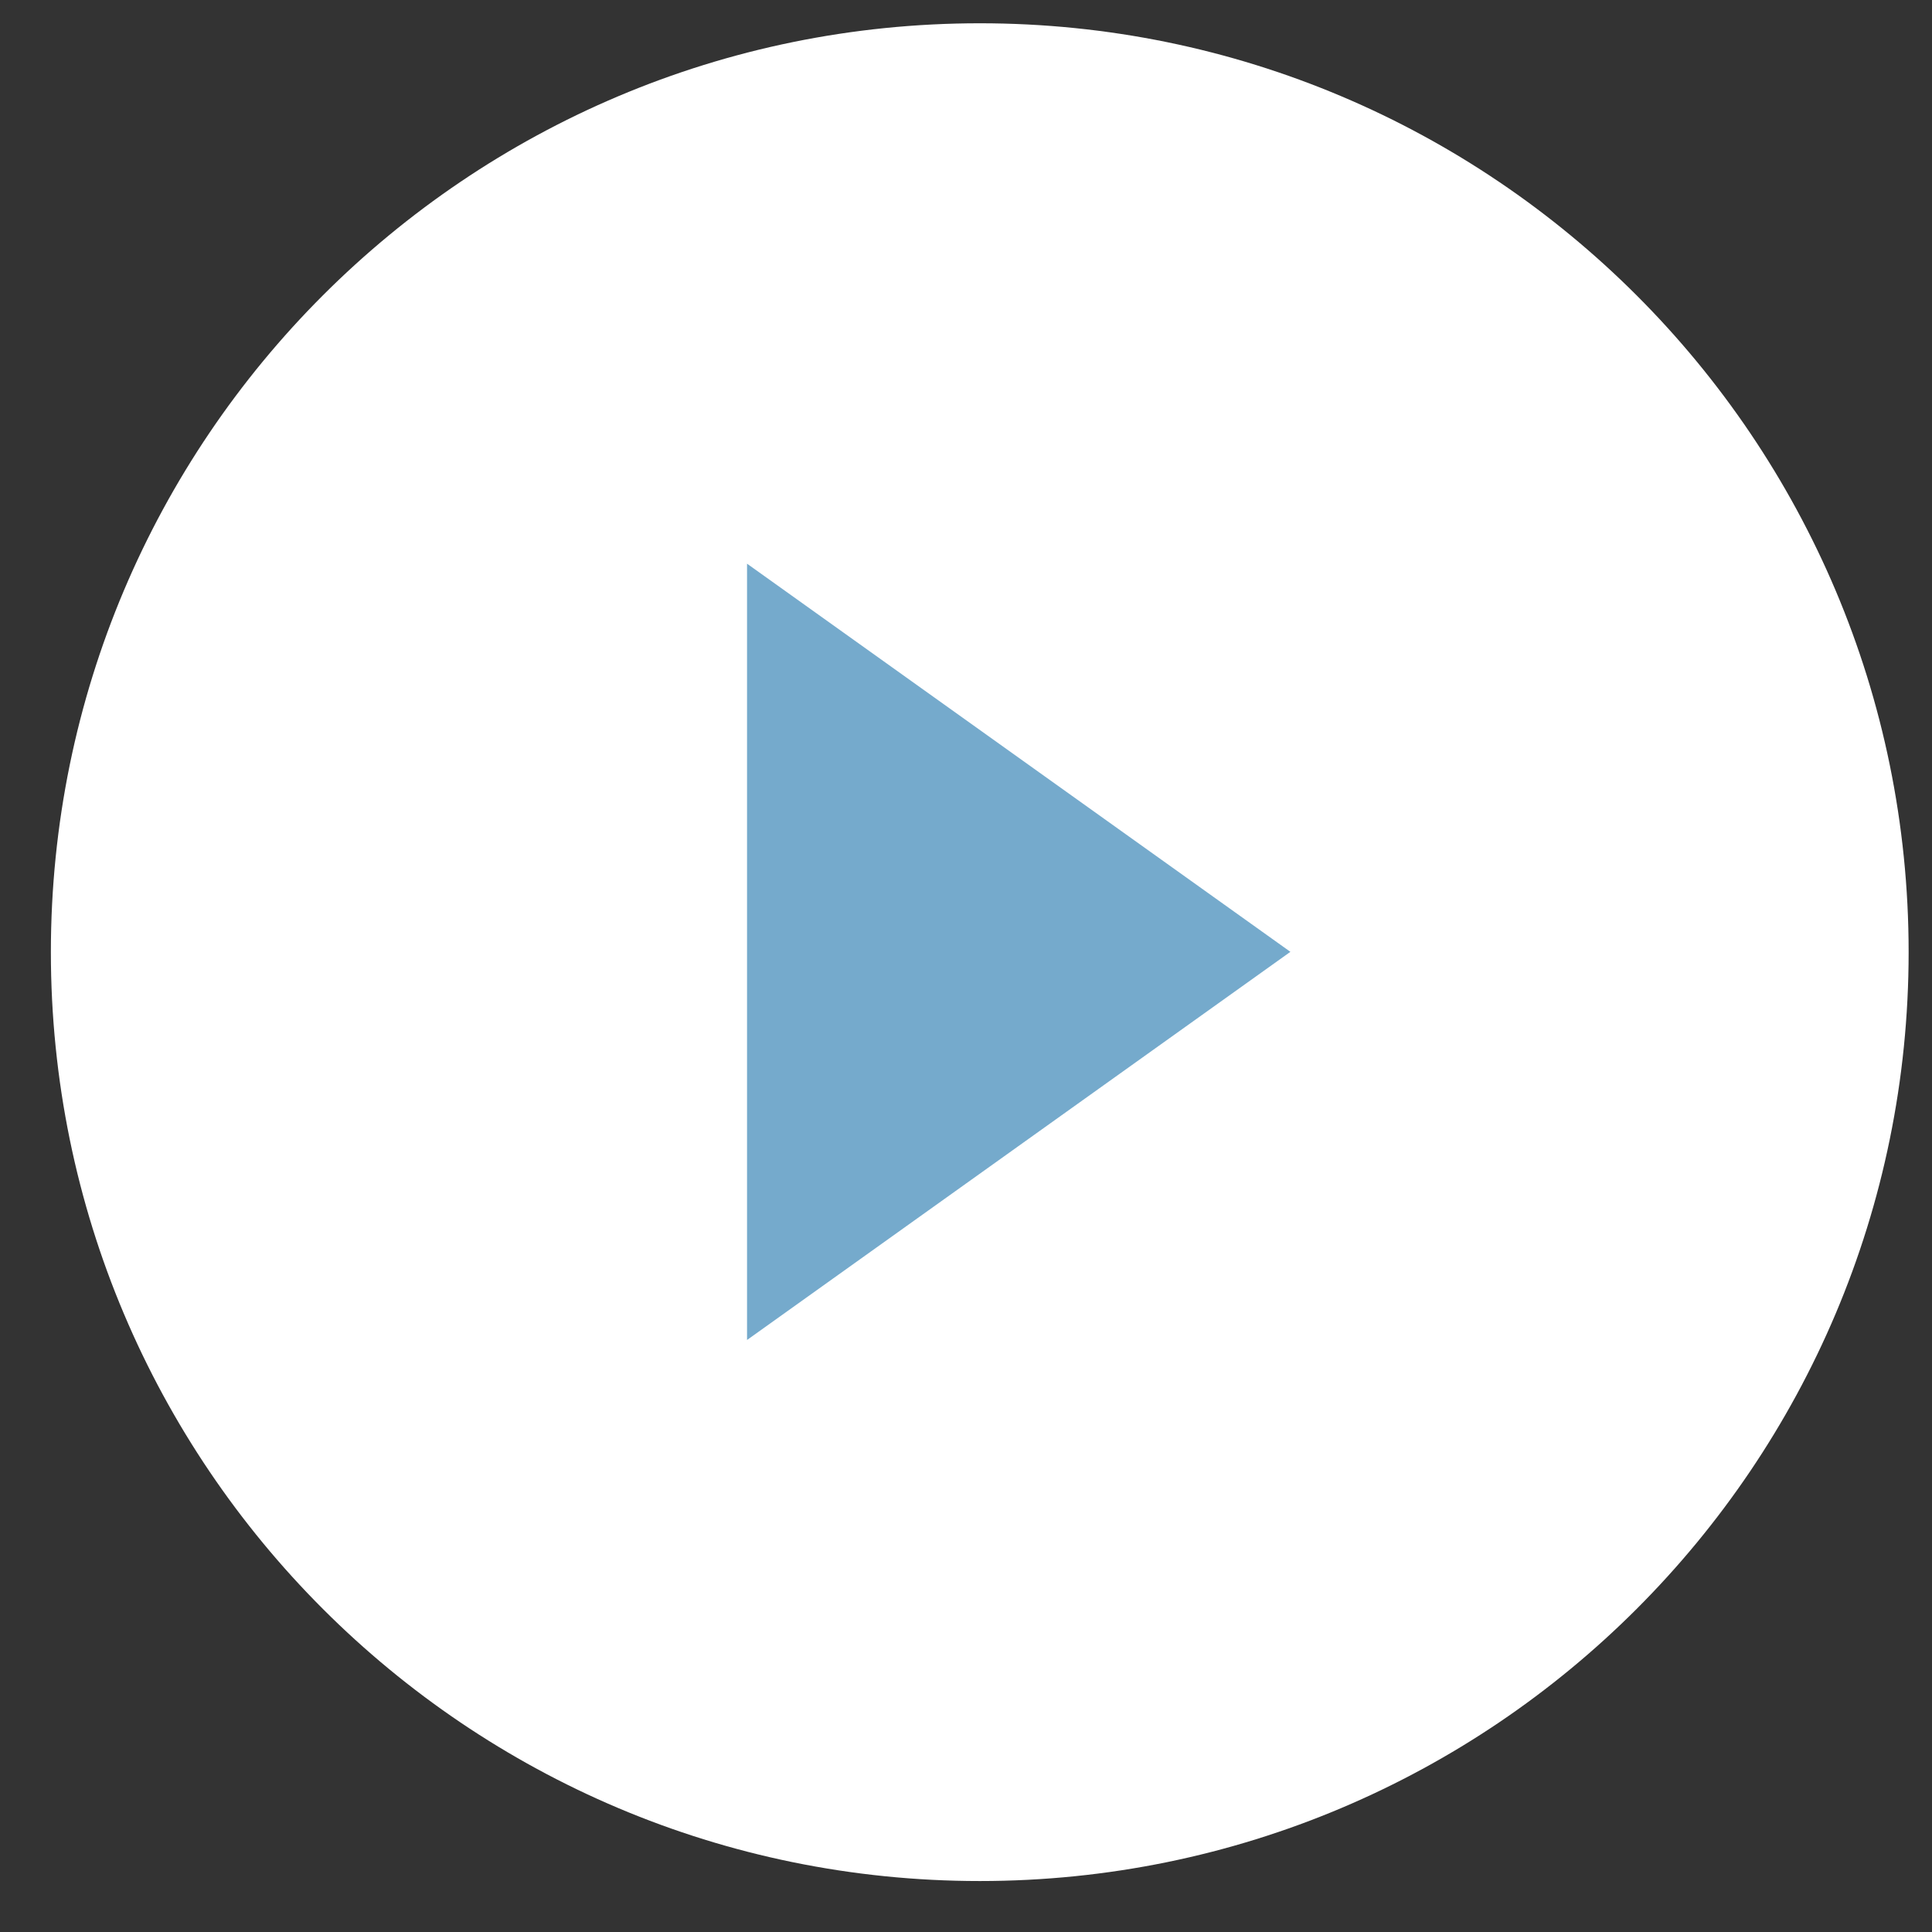
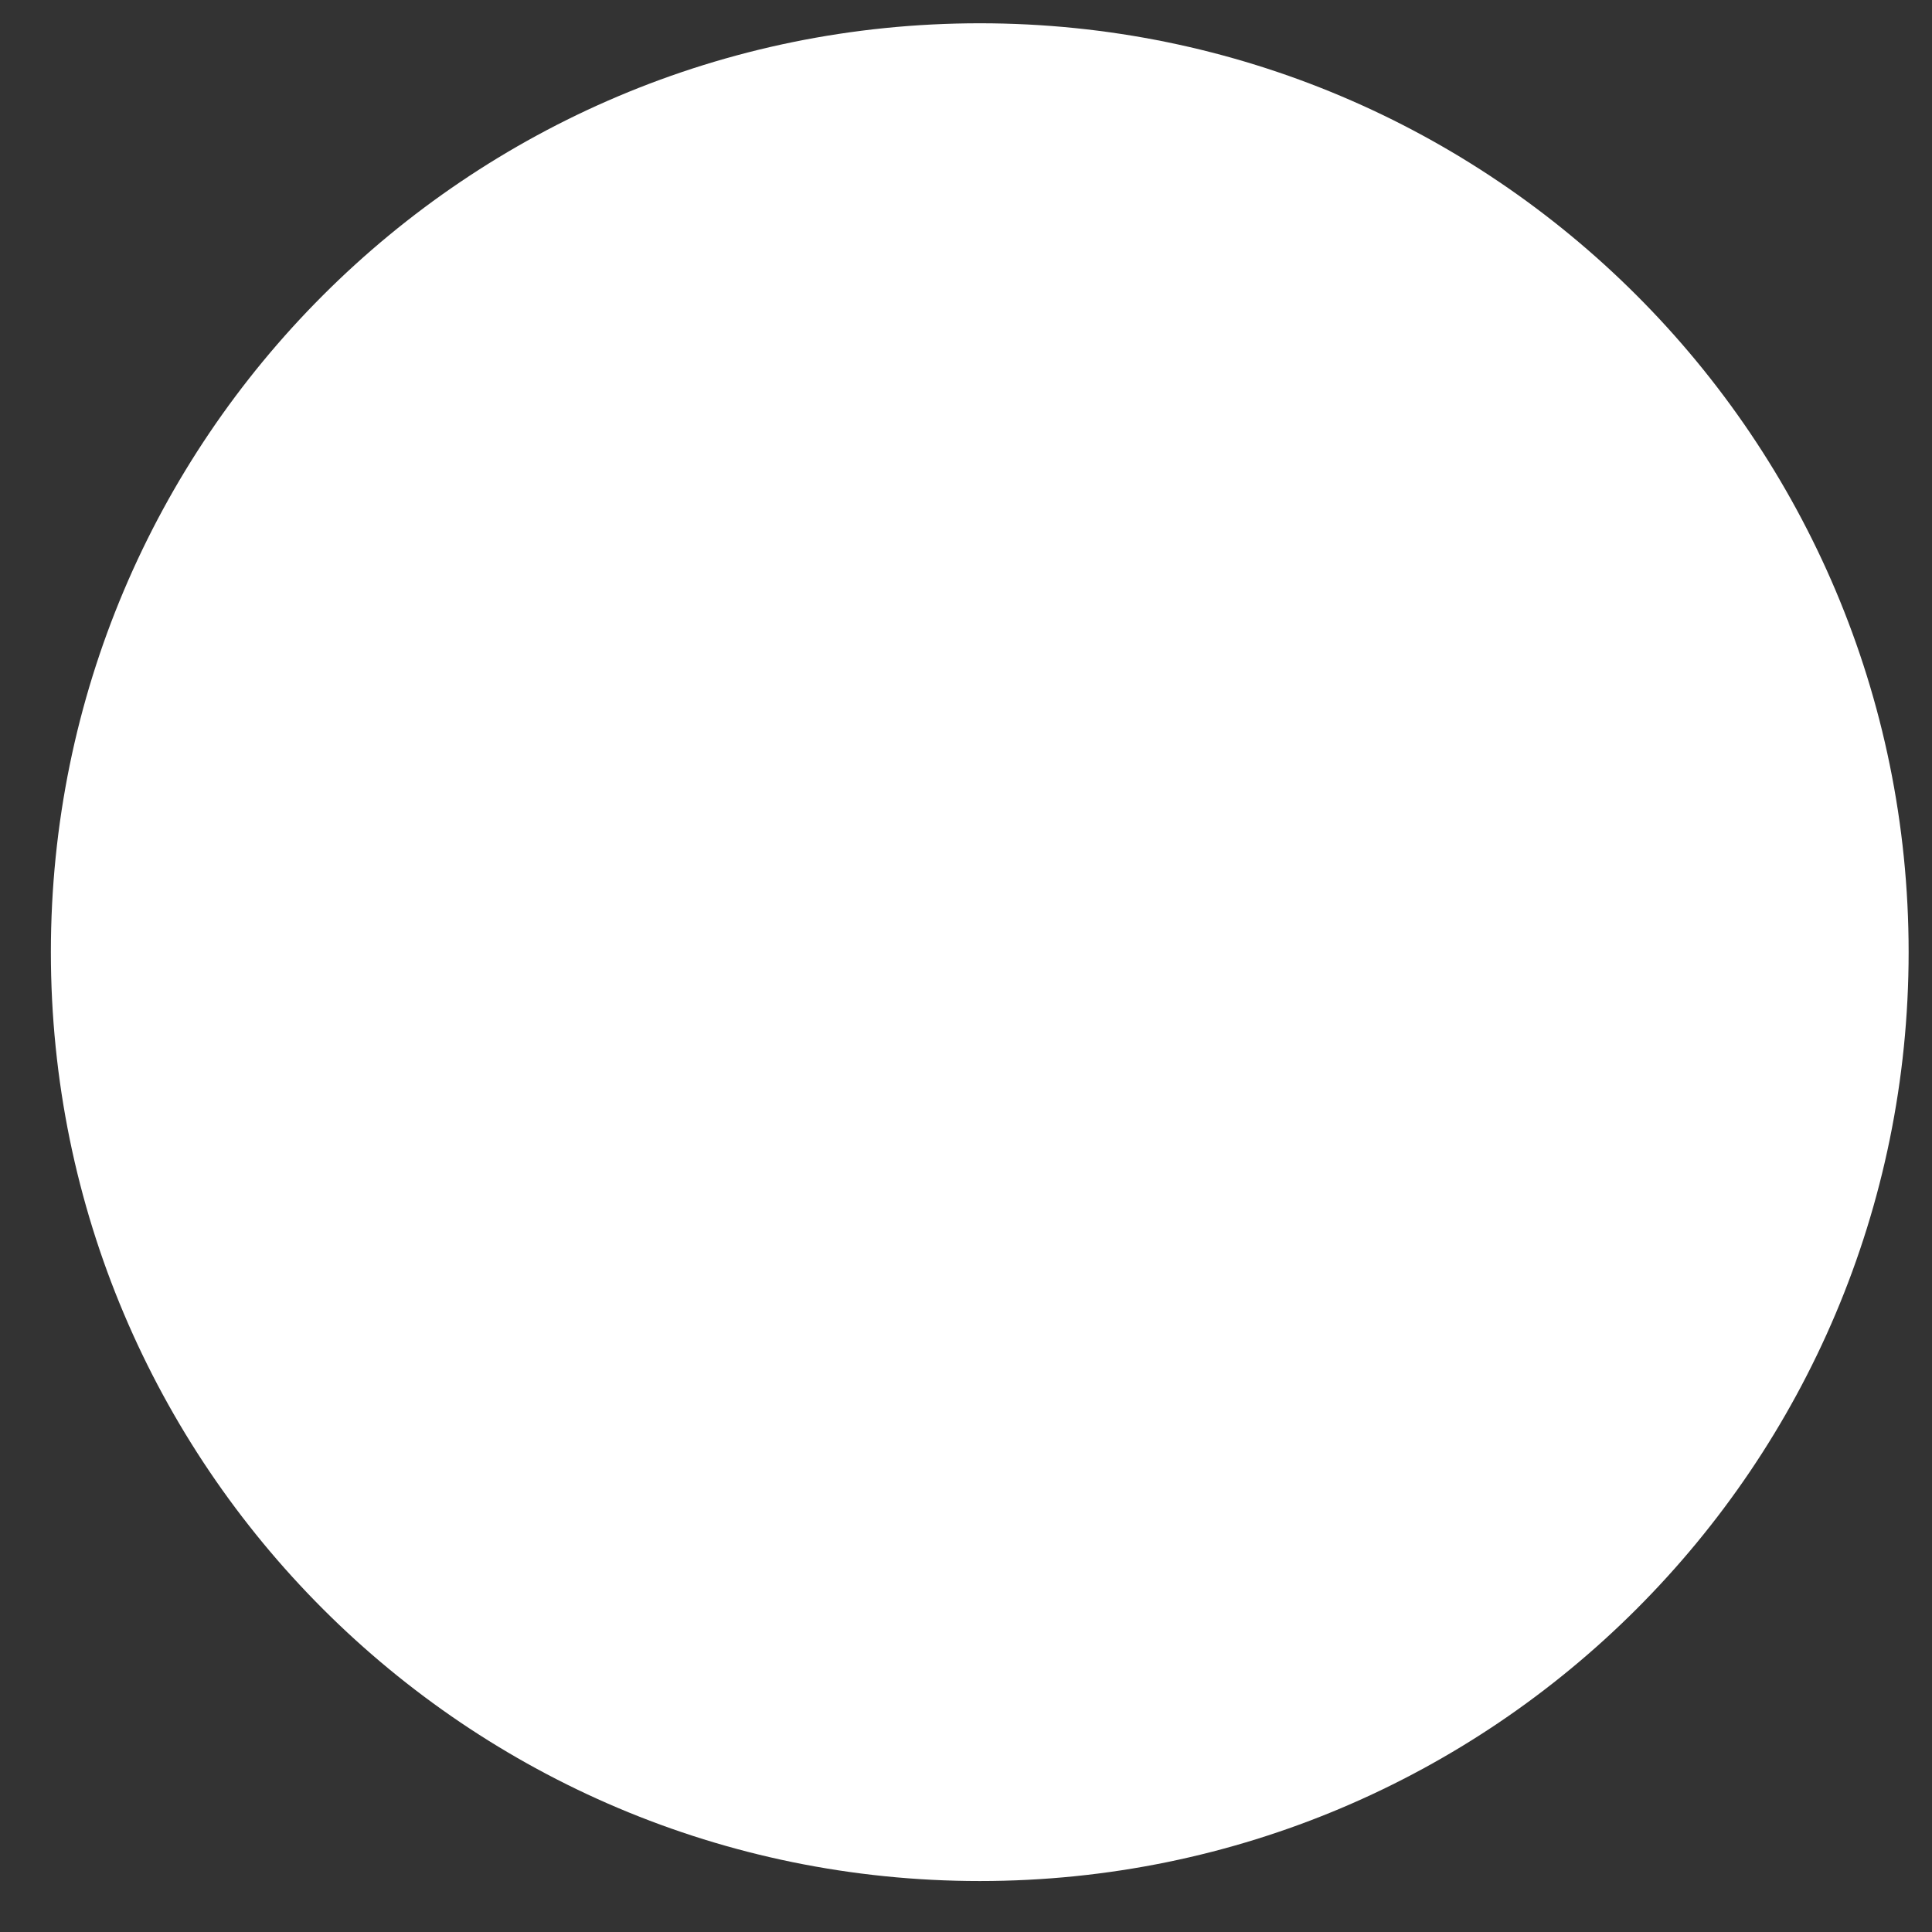
<svg xmlns="http://www.w3.org/2000/svg" width="21px" height="21px">
  <rect width="100%" height="100%" fill="#333333" stroke="none" />
  <path fill-rule="evenodd" fill="rgb(255, 255, 255)" d="M10.650,0.253 C16.226,0.253 20.746,4.773 20.746,10.349 C20.746,15.926 16.226,20.446 10.650,20.446 C5.073,20.446 0.553,15.926 0.553,10.349 C0.553,4.773 5.073,0.253 10.650,0.253 Z" />
-   <path fill-rule="evenodd" fill="#75aacc" d="M14.026,10.346 L8.120,14.565 L8.120,6.127 L14.026,10.346 Z" />
</svg>